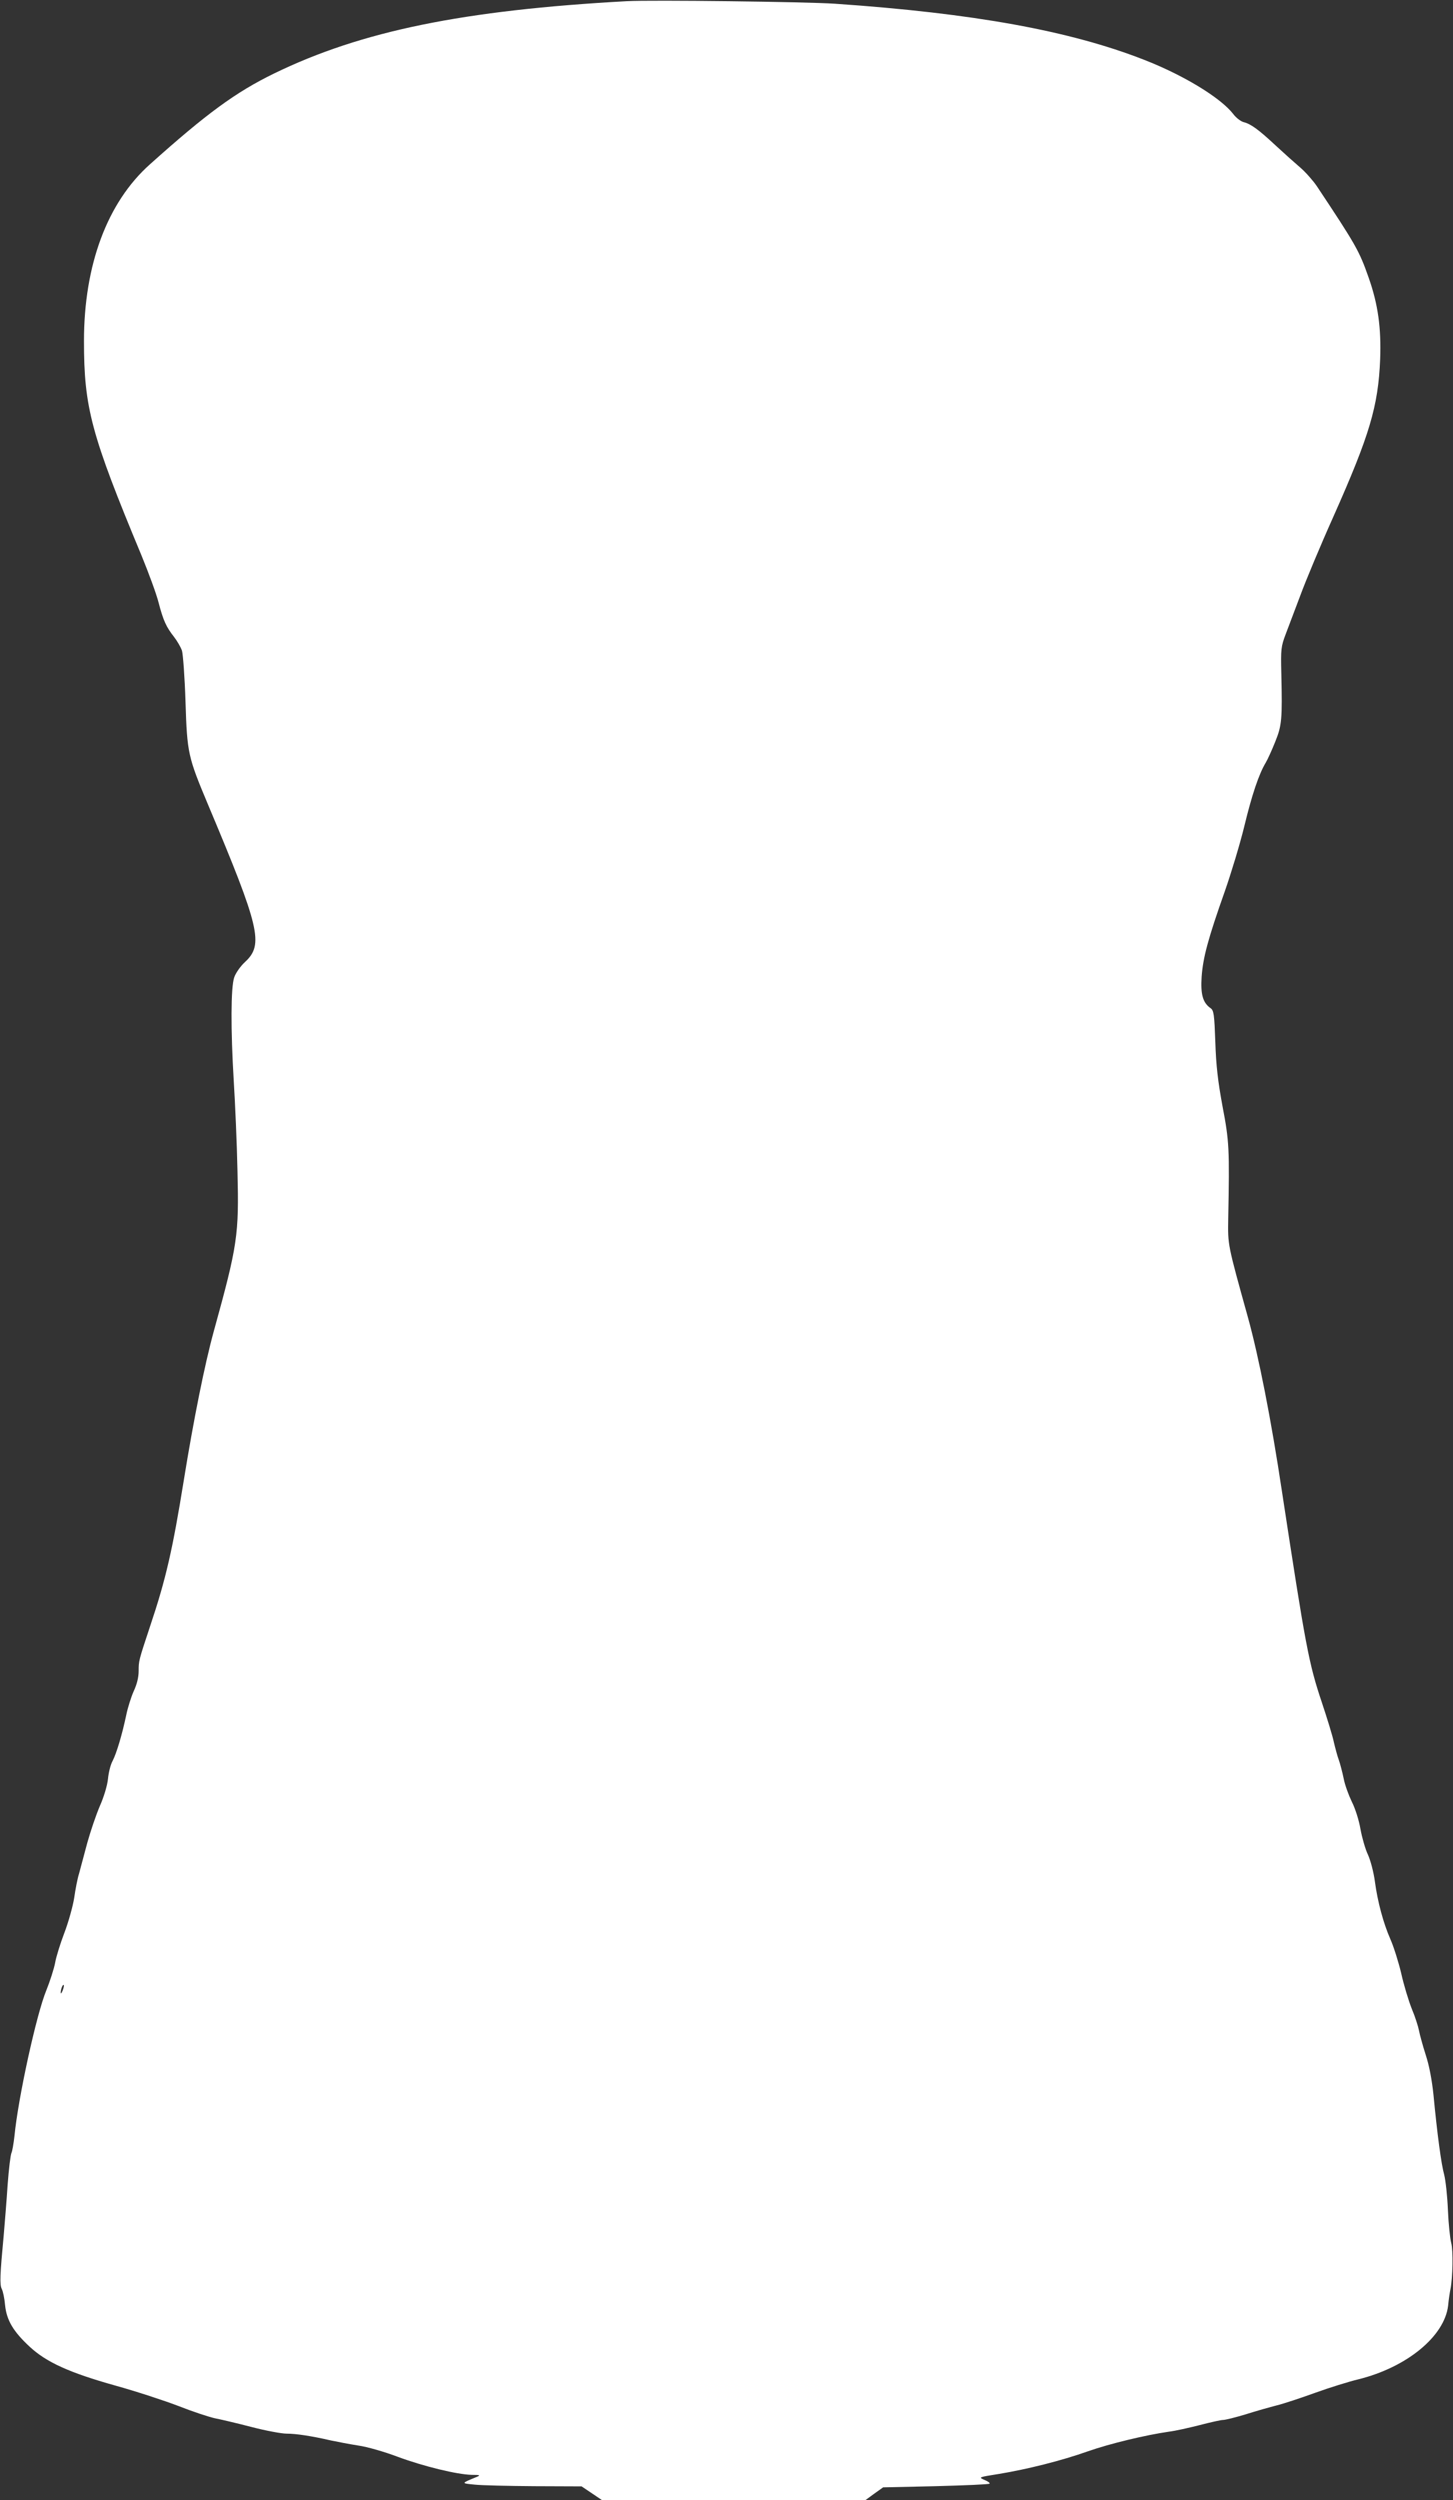
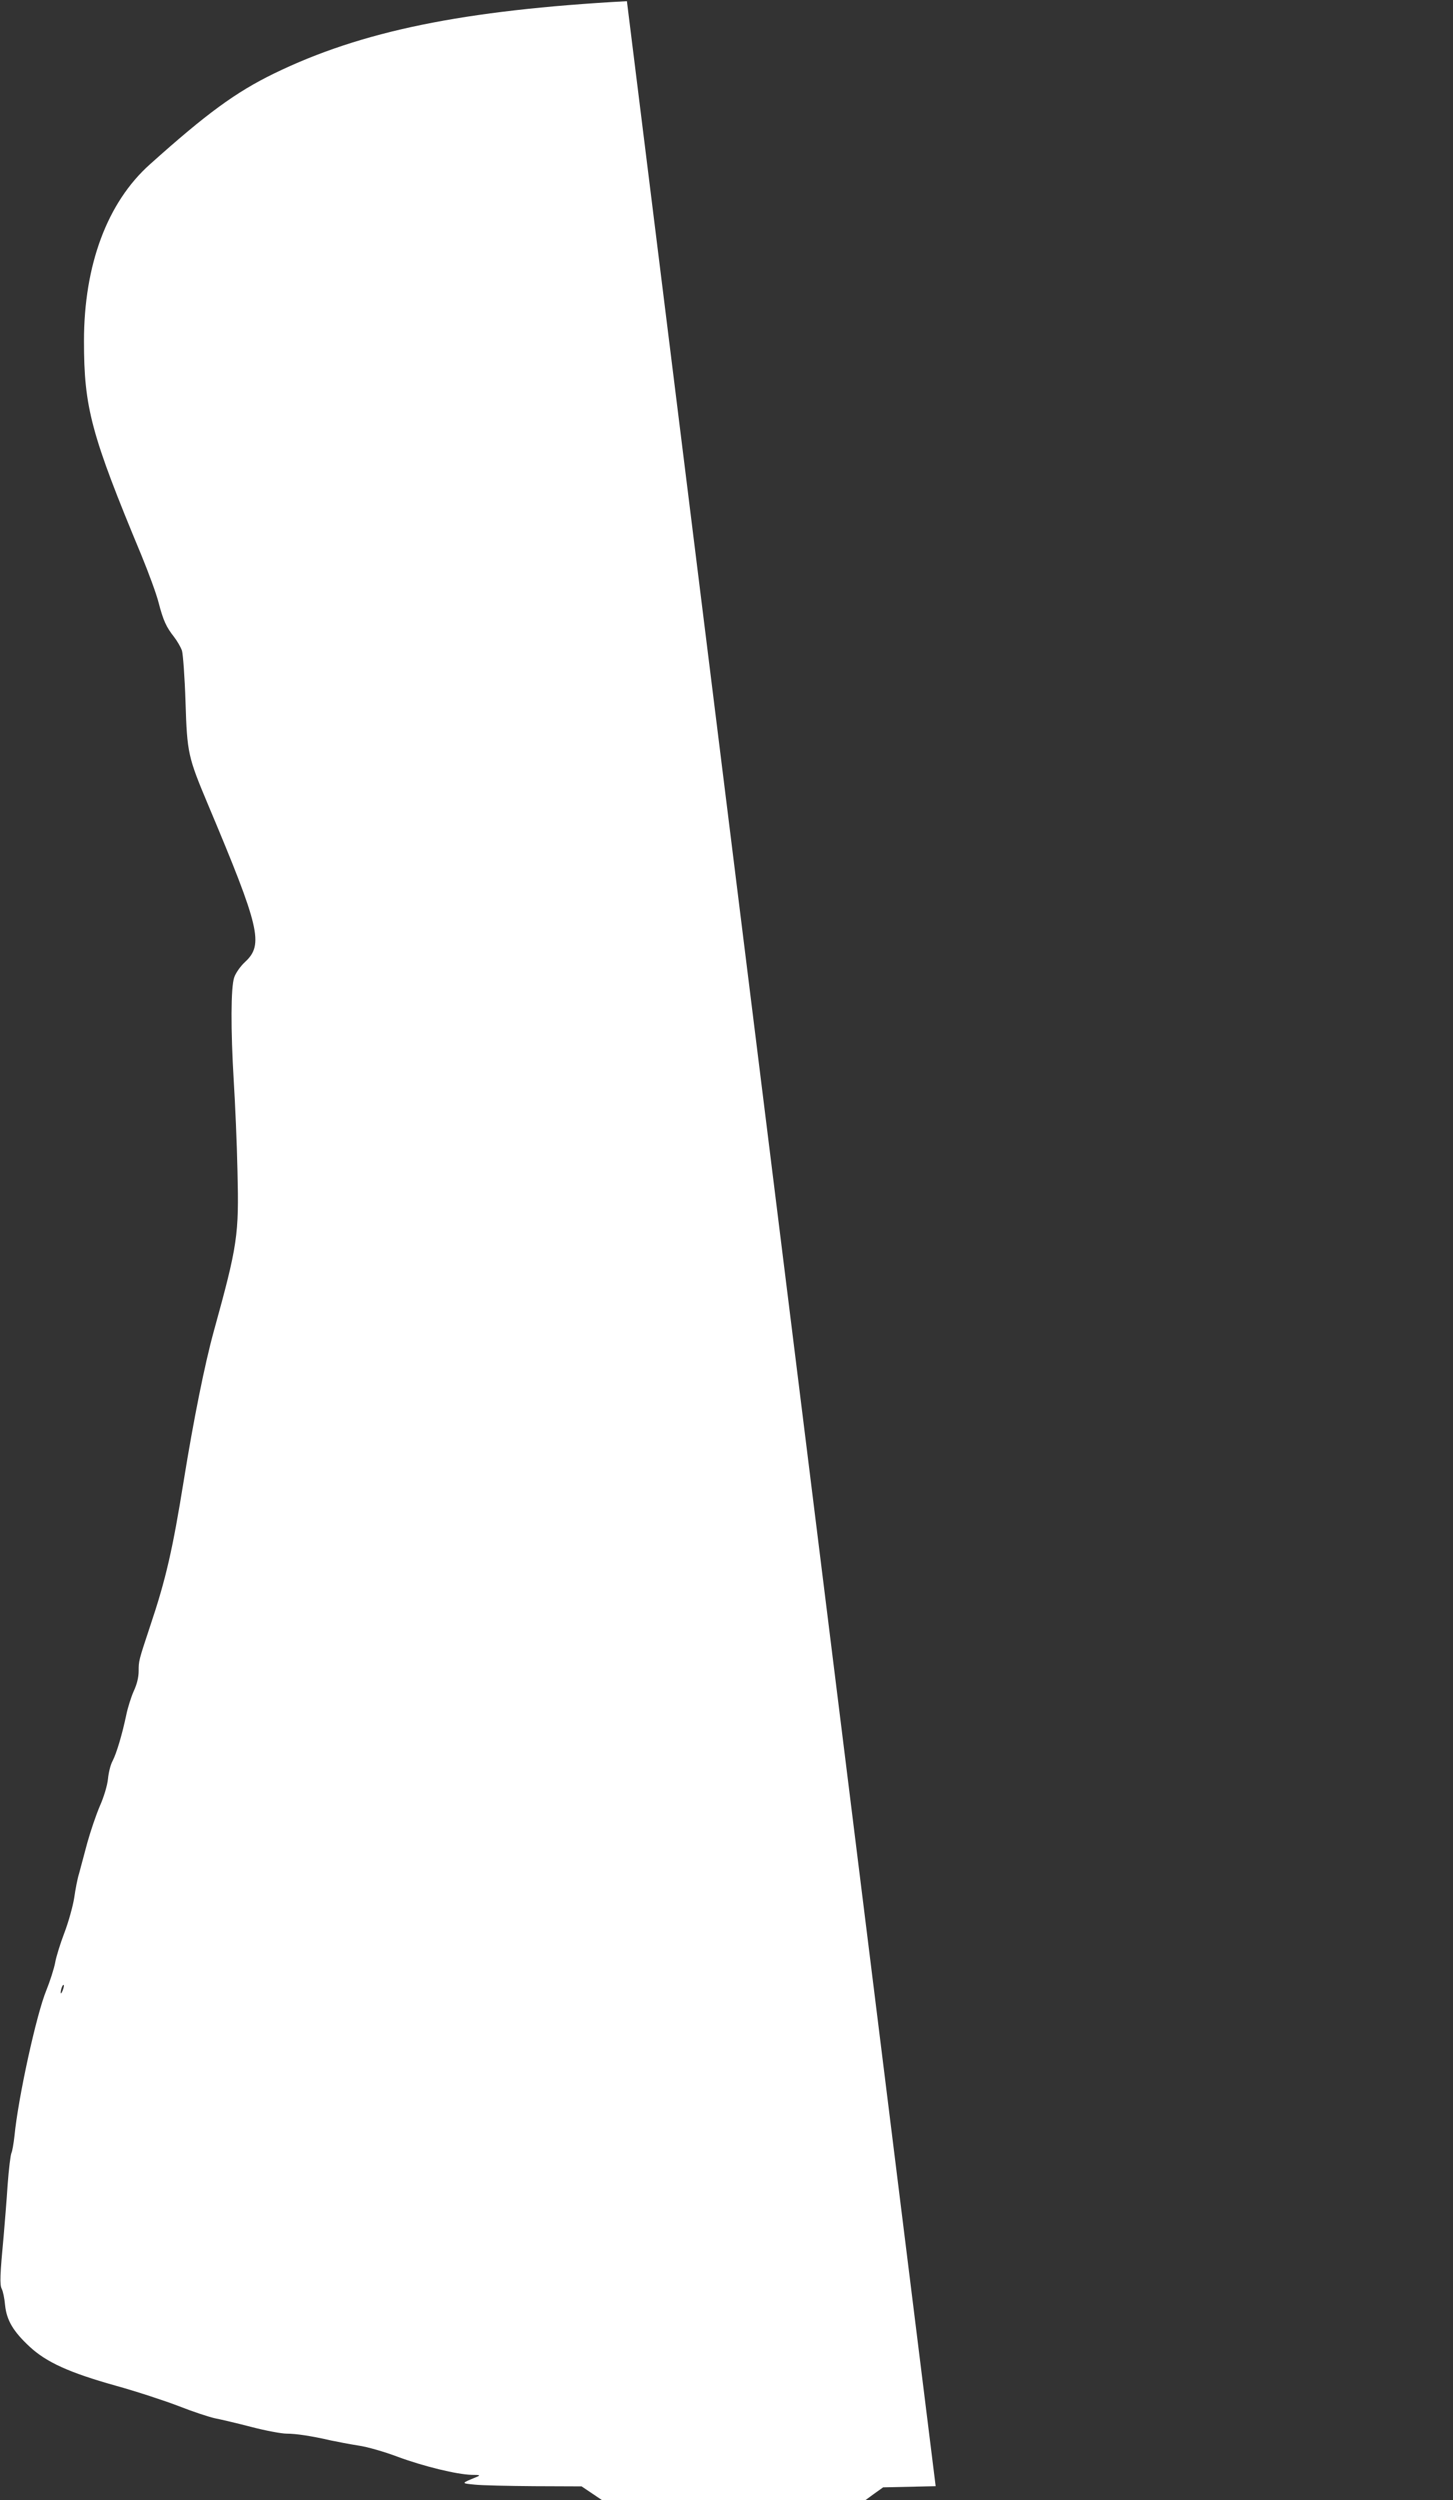
<svg xmlns="http://www.w3.org/2000/svg" version="1.0" width="744pt" height="1280pt" viewBox="0 0 744 1280" preserveAspectRatio="xMidYMid meet">
  <rect x="0" y="0" width="744" height="1280" fill="#333333" stroke="none" />
  <g transform="translate(0,1280) scale(0.1,-0.1)" fill="#ffffff" stroke="none">
-     <path d="M3210 12794 c-837 -46 -1360 -153 -1806 -370 -197 -96 -346 -205 -637 -466 -218 -195 -337 -515 -337 -904 0 -341 36 -477 295 -1099 36 -88 76 -196 87 -240 24 -92 39 -125 80 -177 16 -21 34 -52 40 -70 5 -18 14 -136 18 -263 8 -261 13 -281 115 -524 266 -632 286 -717 190 -806 -24 -22 -49 -58 -56 -80 -17 -51 -18 -264 -2 -531 7 -110 16 -317 19 -460 8 -328 1 -377 -121 -819 -47 -170 -105 -461 -154 -765 -57 -353 -91 -504 -172 -745 -59 -178 -59 -178 -59 -231 0 -31 -9 -68 -25 -102 -13 -29 -31 -85 -39 -125 -20 -95 -49 -194 -70 -234 -10 -18 -20 -59 -23 -90 -3 -33 -21 -93 -41 -138 -19 -44 -48 -129 -65 -190 -16 -60 -35 -131 -42 -157 -8 -25 -19 -81 -25 -125 -7 -43 -29 -123 -50 -178 -21 -55 -43 -125 -48 -156 -6 -30 -26 -93 -45 -140 -50 -121 -144 -549 -163 -746 -4 -37 -11 -76 -15 -85 -5 -9 -14 -84 -20 -165 -5 -81 -15 -197 -20 -258 -19 -201 -21 -253 -10 -274 6 -11 14 -48 17 -83 8 -78 42 -135 126 -213 85 -79 203 -133 439 -199 108 -30 254 -78 324 -105 71 -28 153 -55 184 -62 31 -6 116 -26 189 -45 73 -19 154 -34 179 -34 49 0 128 -12 228 -35 33 -7 96 -19 140 -26 44 -6 134 -32 200 -57 135 -50 305 -91 380 -93 44 0 47 -2 25 -11 -80 -33 -80 -32 -10 -39 36 -4 174 -7 306 -8 l242 -1 52 -35 52 -35 675 0 675 0 45 33 45 32 269 6 c149 4 272 9 276 13 3 3 -8 12 -26 19 -32 14 -31 14 76 31 144 24 317 67 455 116 111 39 295 83 413 100 33 4 104 20 159 34 54 14 107 26 118 26 12 0 64 13 117 29 53 17 125 37 160 46 36 9 123 38 195 64 72 26 171 57 221 69 247 61 441 219 460 377 3 33 9 71 12 85 12 60 14 199 4 236 -6 21 -14 98 -17 169 -3 72 -12 153 -19 180 -15 53 -36 210 -55 410 -8 76 -22 151 -40 205 -15 47 -30 102 -34 123 -4 21 -20 72 -37 112 -16 40 -41 122 -54 181 -14 59 -39 138 -55 174 -37 84 -66 193 -80 297 -6 46 -22 107 -35 136 -14 29 -31 89 -39 133 -7 43 -27 106 -44 139 -16 33 -36 87 -42 120 -7 33 -18 76 -25 95 -7 19 -18 60 -25 90 -6 30 -34 121 -61 202 -68 203 -83 284 -205 1083 -55 367 -119 691 -174 890 -105 378 -103 369 -101 505 7 360 5 397 -29 575 -24 130 -33 208 -37 330 -5 141 -8 162 -24 173 -40 28 -52 70 -46 162 7 97 32 192 118 435 33 94 78 243 100 333 39 162 75 269 110 327 10 17 32 65 49 108 34 84 36 115 31 347 -3 127 -2 139 23 205 15 39 49 129 76 201 27 73 102 253 168 400 185 416 229 563 239 804 6 161 -11 282 -58 416 -49 140 -65 168 -267 472 -20 29 -58 72 -85 95 -27 23 -84 74 -126 113 -88 82 -127 110 -164 119 -14 4 -38 22 -52 41 -64 83 -254 199 -457 278 -381 149 -872 238 -1583 287 -149 10 -941 20 -1065 13z m-2889 -10185 c-5 -13 -10 -19 -10 -12 -1 15 10 45 15 40 3 -2 0 -15 -5 -28z" />
+     <path d="M3210 12794 c-837 -46 -1360 -153 -1806 -370 -197 -96 -346 -205 -637 -466 -218 -195 -337 -515 -337 -904 0 -341 36 -477 295 -1099 36 -88 76 -196 87 -240 24 -92 39 -125 80 -177 16 -21 34 -52 40 -70 5 -18 14 -136 18 -263 8 -261 13 -281 115 -524 266 -632 286 -717 190 -806 -24 -22 -49 -58 -56 -80 -17 -51 -18 -264 -2 -531 7 -110 16 -317 19 -460 8 -328 1 -377 -121 -819 -47 -170 -105 -461 -154 -765 -57 -353 -91 -504 -172 -745 -59 -178 -59 -178 -59 -231 0 -31 -9 -68 -25 -102 -13 -29 -31 -85 -39 -125 -20 -95 -49 -194 -70 -234 -10 -18 -20 -59 -23 -90 -3 -33 -21 -93 -41 -138 -19 -44 -48 -129 -65 -190 -16 -60 -35 -131 -42 -157 -8 -25 -19 -81 -25 -125 -7 -43 -29 -123 -50 -178 -21 -55 -43 -125 -48 -156 -6 -30 -26 -93 -45 -140 -50 -121 -144 -549 -163 -746 -4 -37 -11 -76 -15 -85 -5 -9 -14 -84 -20 -165 -5 -81 -15 -197 -20 -258 -19 -201 -21 -253 -10 -274 6 -11 14 -48 17 -83 8 -78 42 -135 126 -213 85 -79 203 -133 439 -199 108 -30 254 -78 324 -105 71 -28 153 -55 184 -62 31 -6 116 -26 189 -45 73 -19 154 -34 179 -34 49 0 128 -12 228 -35 33 -7 96 -19 140 -26 44 -6 134 -32 200 -57 135 -50 305 -91 380 -93 44 0 47 -2 25 -11 -80 -33 -80 -32 -10 -39 36 -4 174 -7 306 -8 l242 -1 52 -35 52 -35 675 0 675 0 45 33 45 32 269 6 z m-2889 -10185 c-5 -13 -10 -19 -10 -12 -1 15 10 45 15 40 3 -2 0 -15 -5 -28z" />
  </g>
</svg>